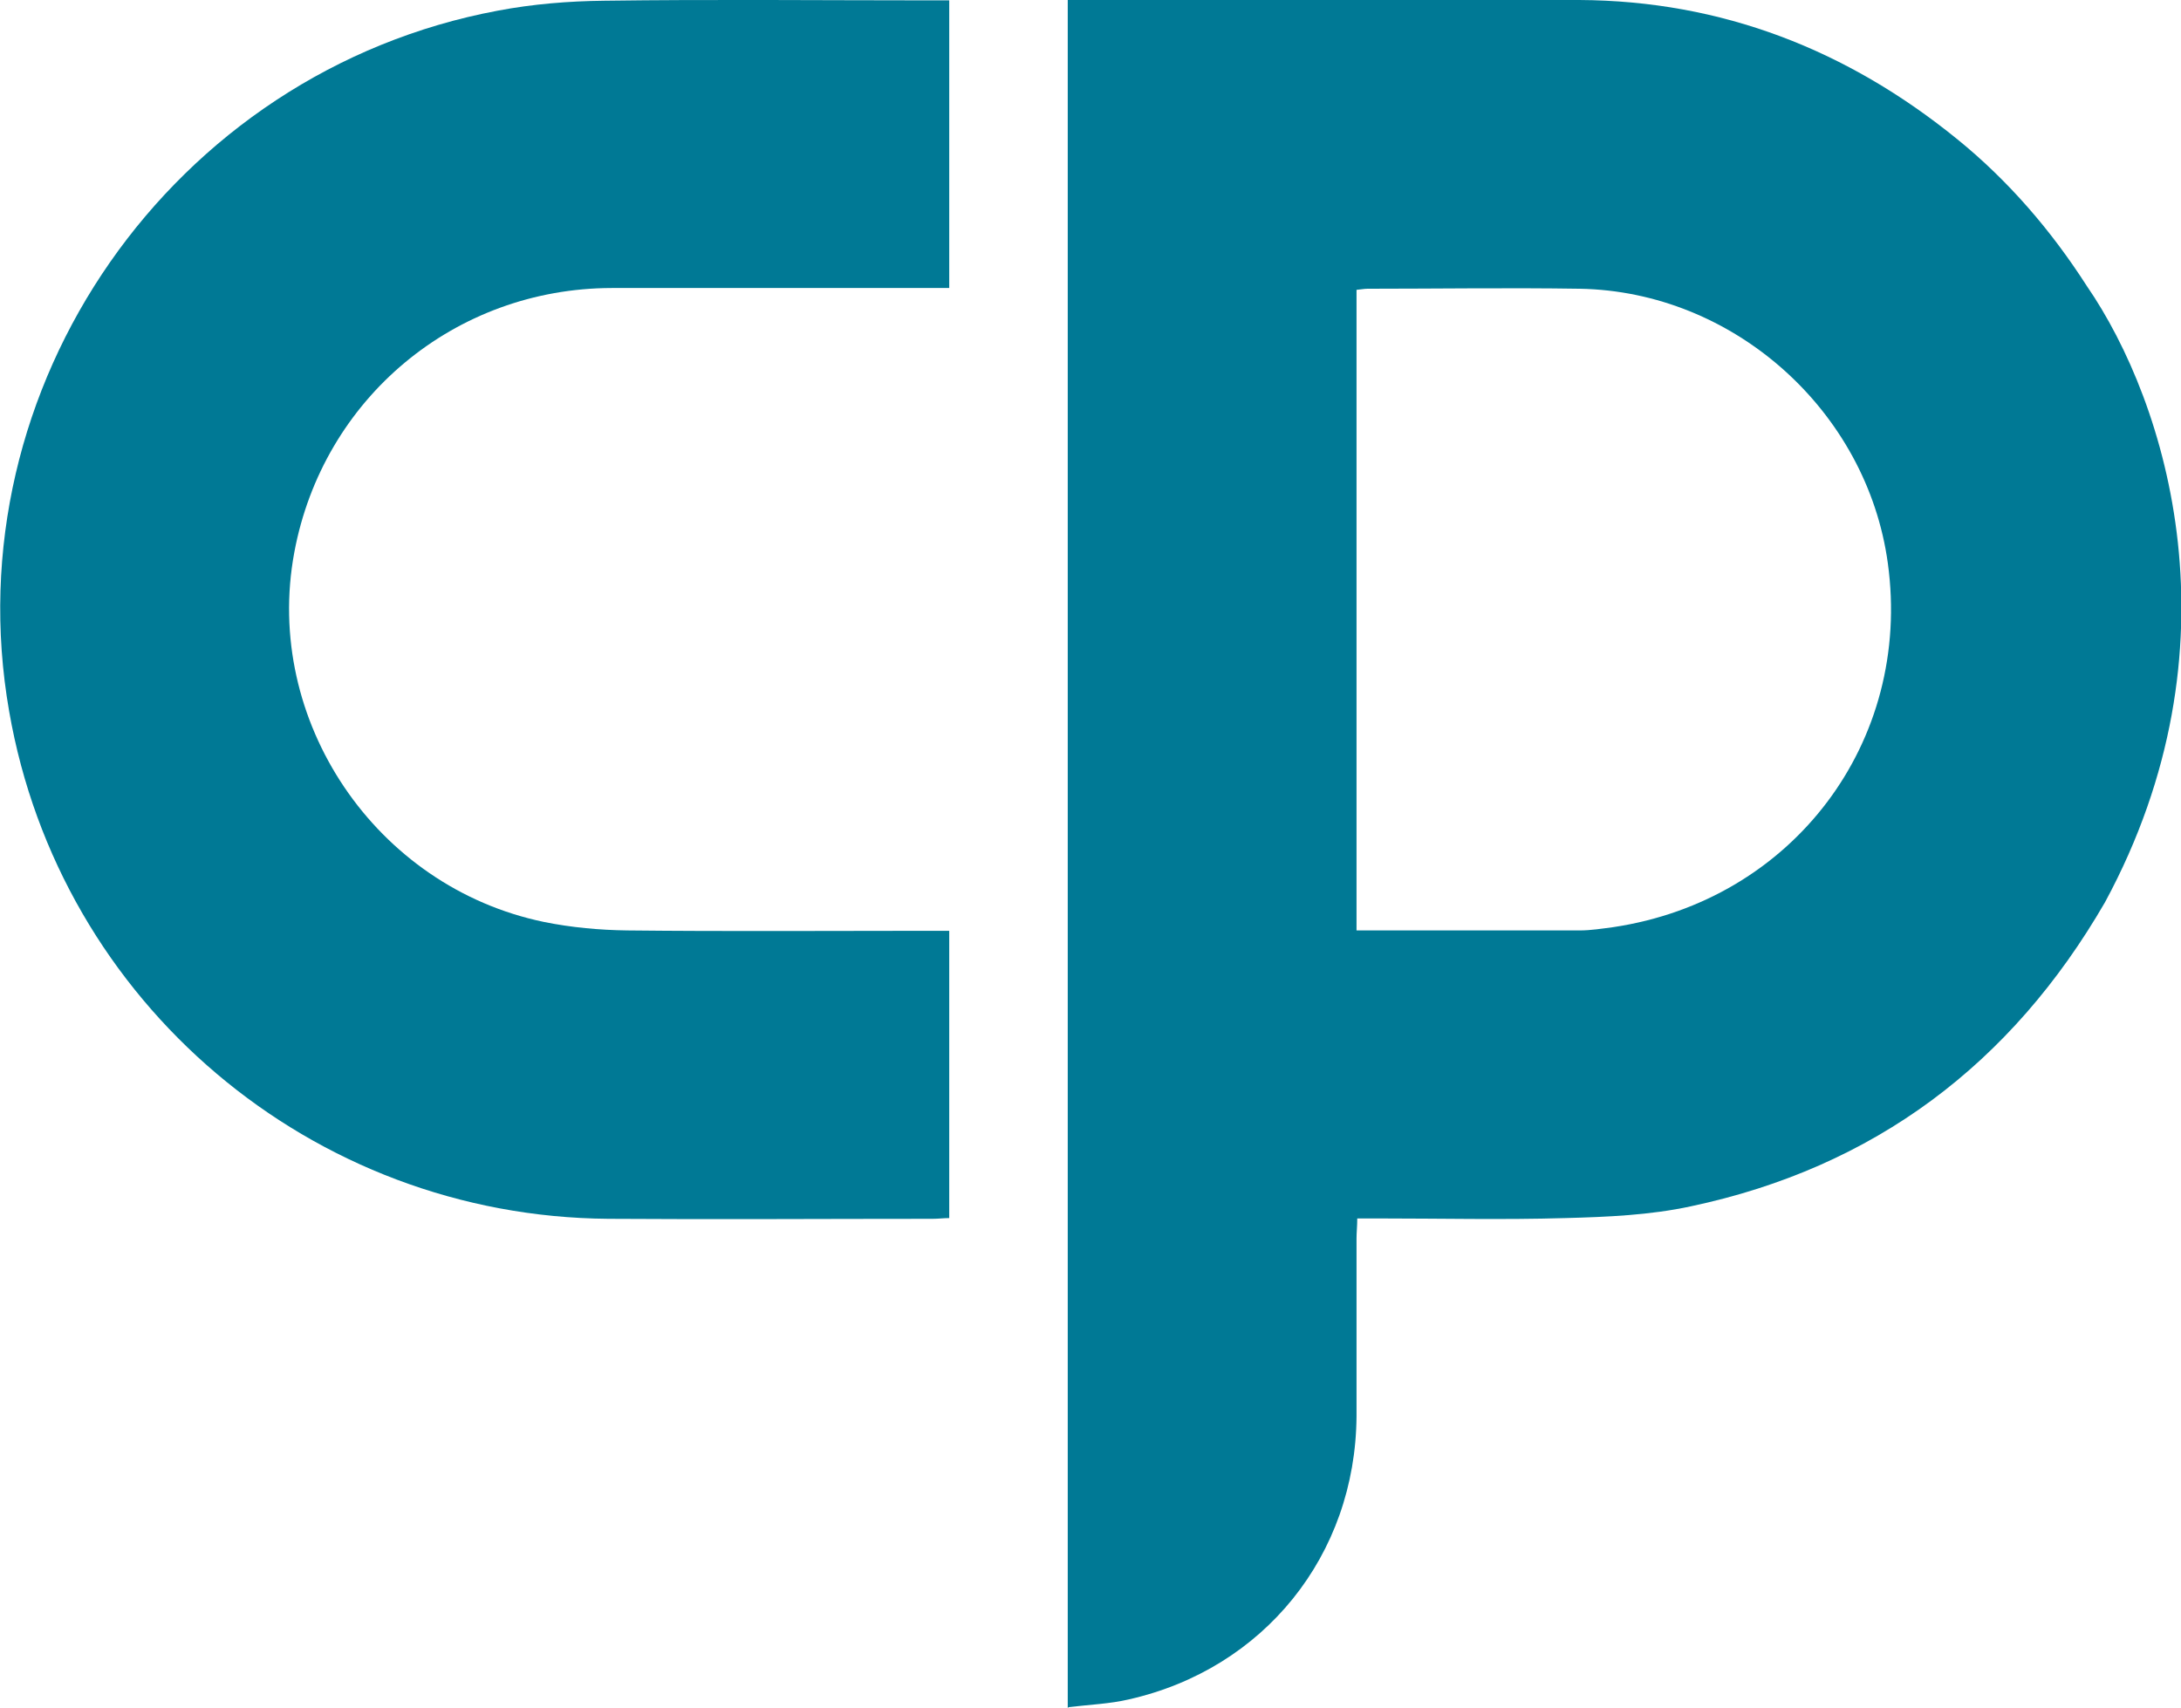
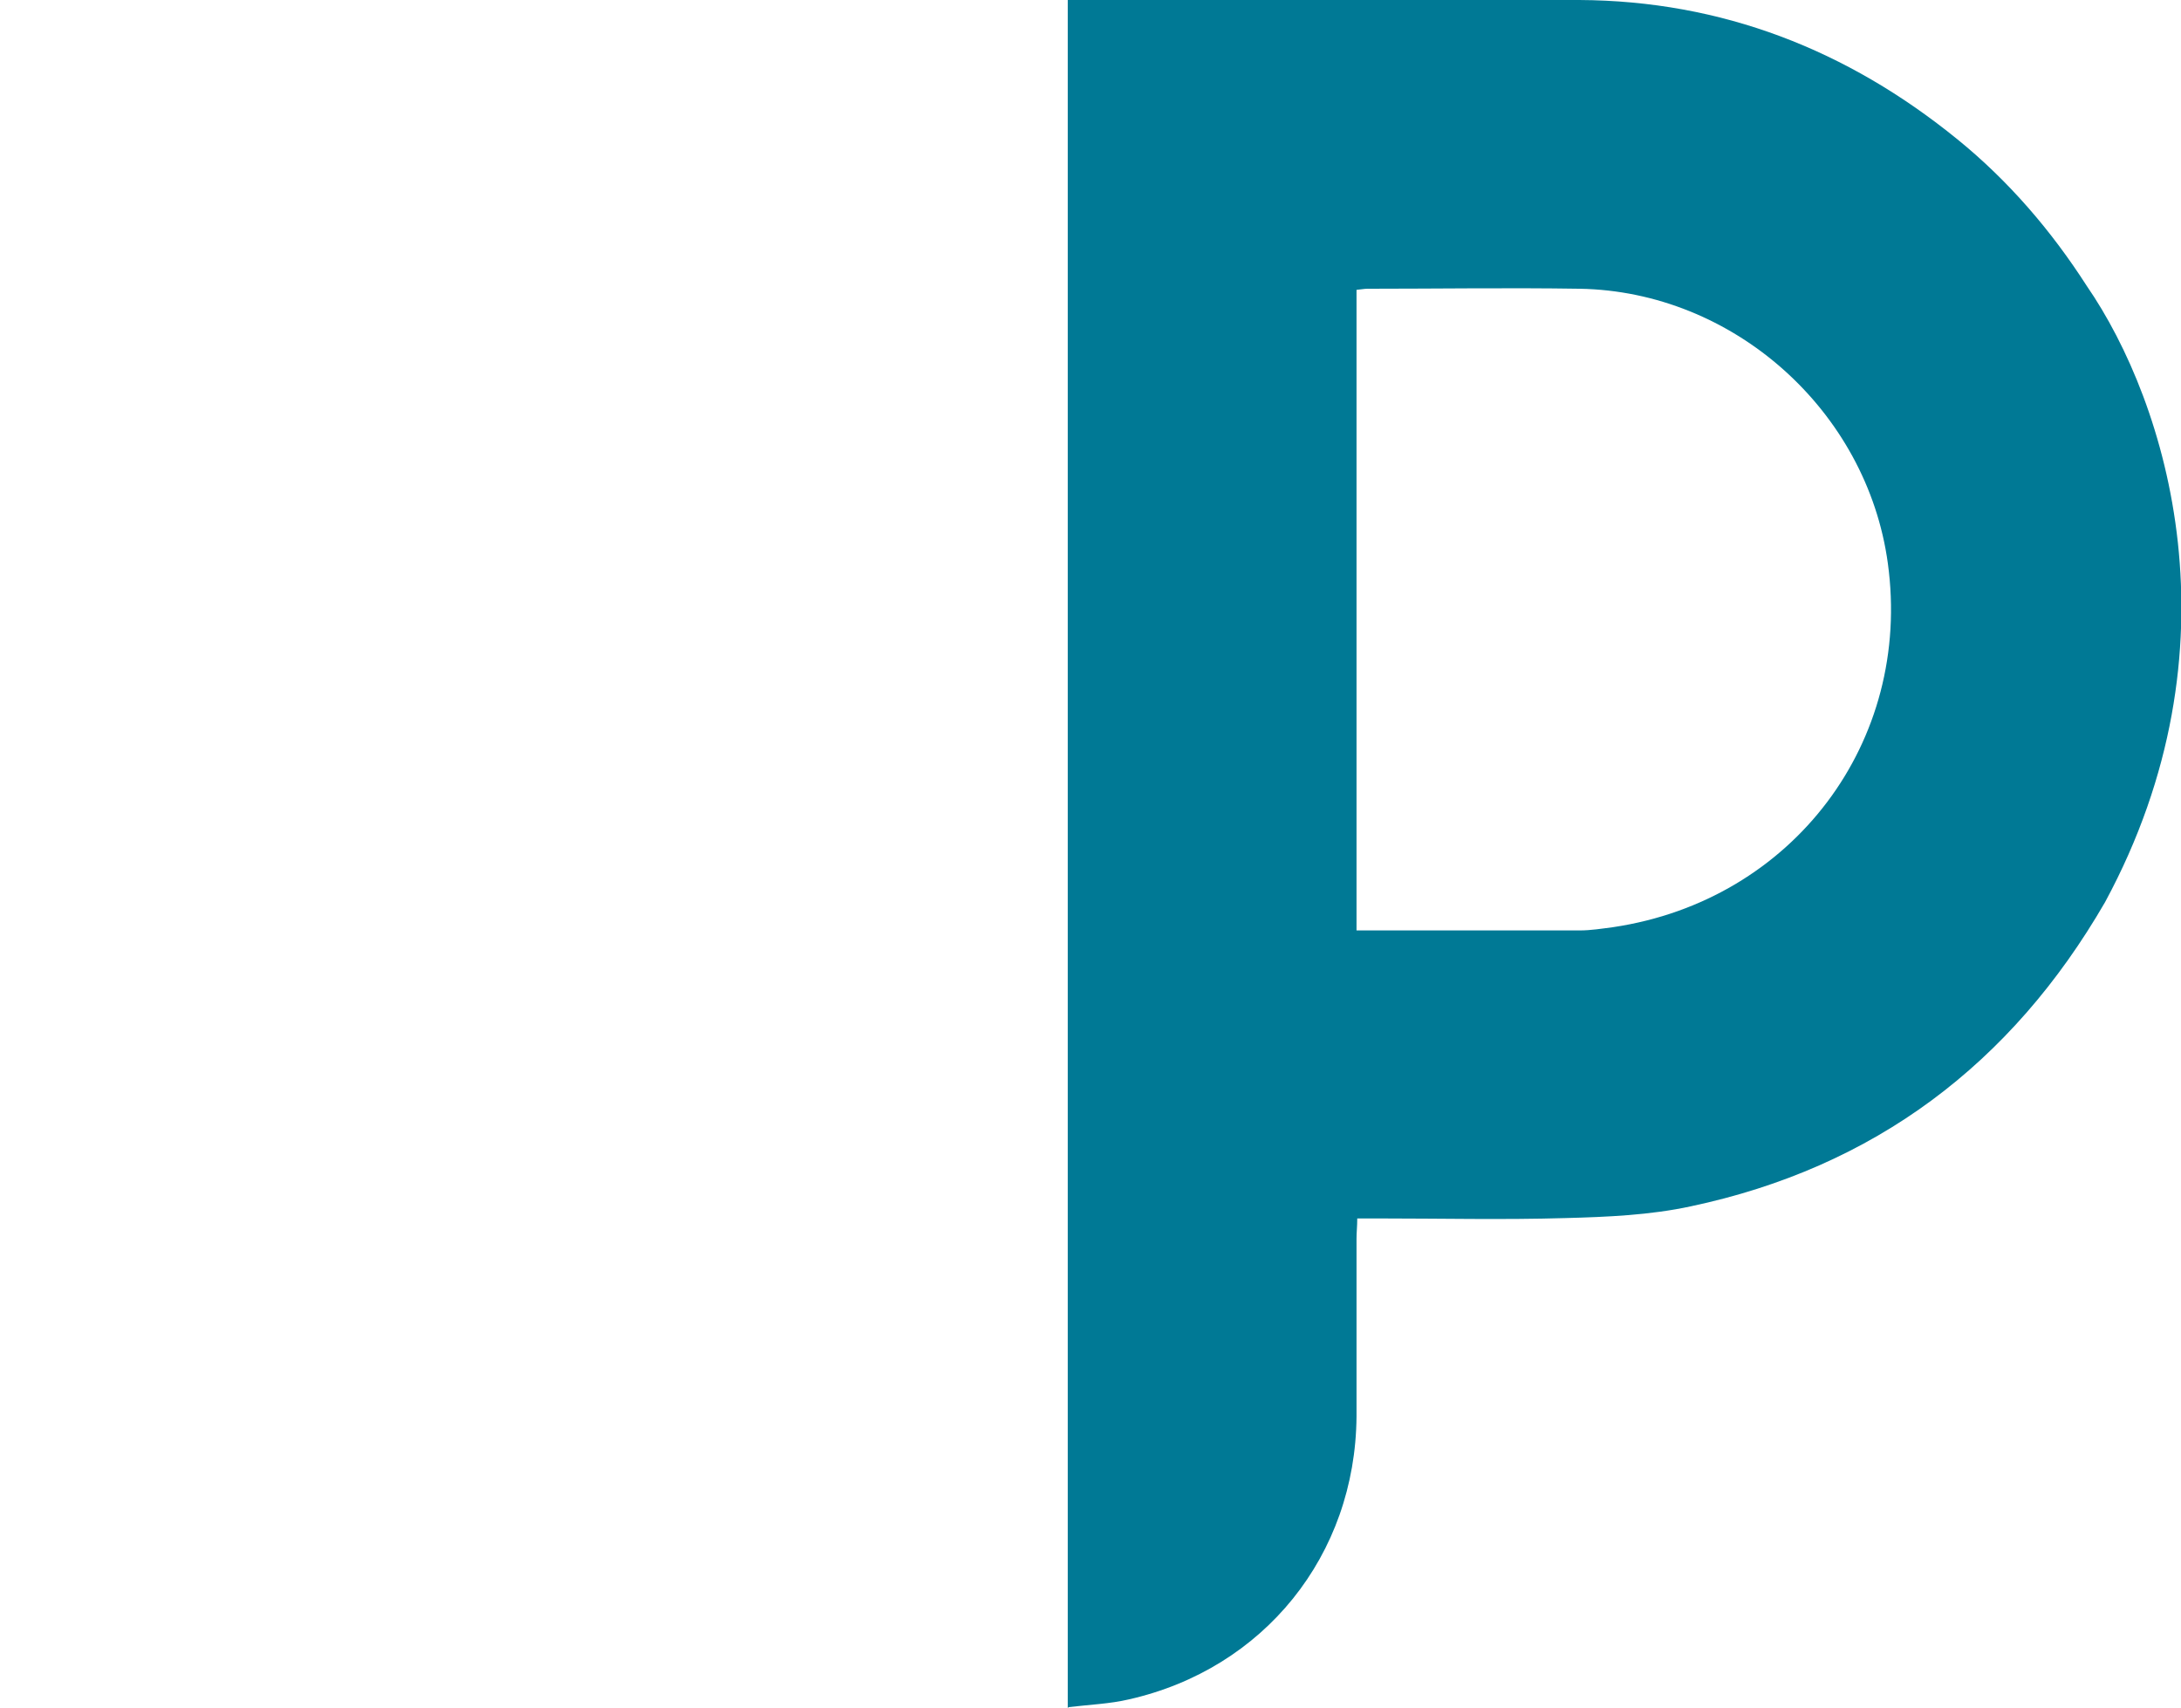
<svg xmlns="http://www.w3.org/2000/svg" id="Layer_1" data-name="Layer 1" viewBox="0 0 59.44 46.56">
  <defs>
    <style>
      .cls-1 {
        fill: #007995;
      }
    </style>
  </defs>
  <path class="cls-1" d="M29.1,46.56V0c.19,0,.36,0,.53,0,4.47,0,8.94-.01,13.41,0,3.89.02,7.31,1.36,10.31,3.8,1.39,1.13,2.55,2.48,3.52,3.99,2.21,3.21,4.25,9.86.5,16.8-2.55,4.41-6.29,7.23-11.29,8.29-1.11.24-2.28.29-3.42.32-1.7.05-3.4.01-5.1.01-.18,0-.35,0-.57,0,0,.21-.02.38-.02.55,0,1.62,0,3.23,0,4.85-.03,3.78-2.52,6.88-6.21,7.71-.51.12-1.05.14-1.64.21ZM36.97,25.36c2.06,0,4.07,0,6.08,0,.31,0,.61-.05.92-.09,4.89-.73,8.15-5.05,7.48-9.92-.57-4.16-4.21-7.41-8.4-7.48-1.93-.03-3.85,0-5.78,0-.09,0-.18.02-.3.03v17.47Z" />
-   <path class="cls-1" d="M25.87,7.85c-.22,0-.41,0-.6,0-2.87,0-5.73,0-8.6,0-4.28.01-7.87,3.01-8.65,7.21-.85,4.57,2.21,9.12,6.81,10.07.74.15,1.51.22,2.26.23,2.74.03,5.47.01,8.21.01h.57v7.83c-.14,0-.3.02-.45.02-2.95,0-5.9.02-8.84,0-8.08-.06-14.95-5.88-16.33-13.83C-1.3,10.55,4.69,1.95,13.57.29c.95-.18,1.93-.26,2.89-.27,2.95-.04,5.9-.01,8.84-.01.18,0,.35,0,.57,0v7.85Z" />
</svg>